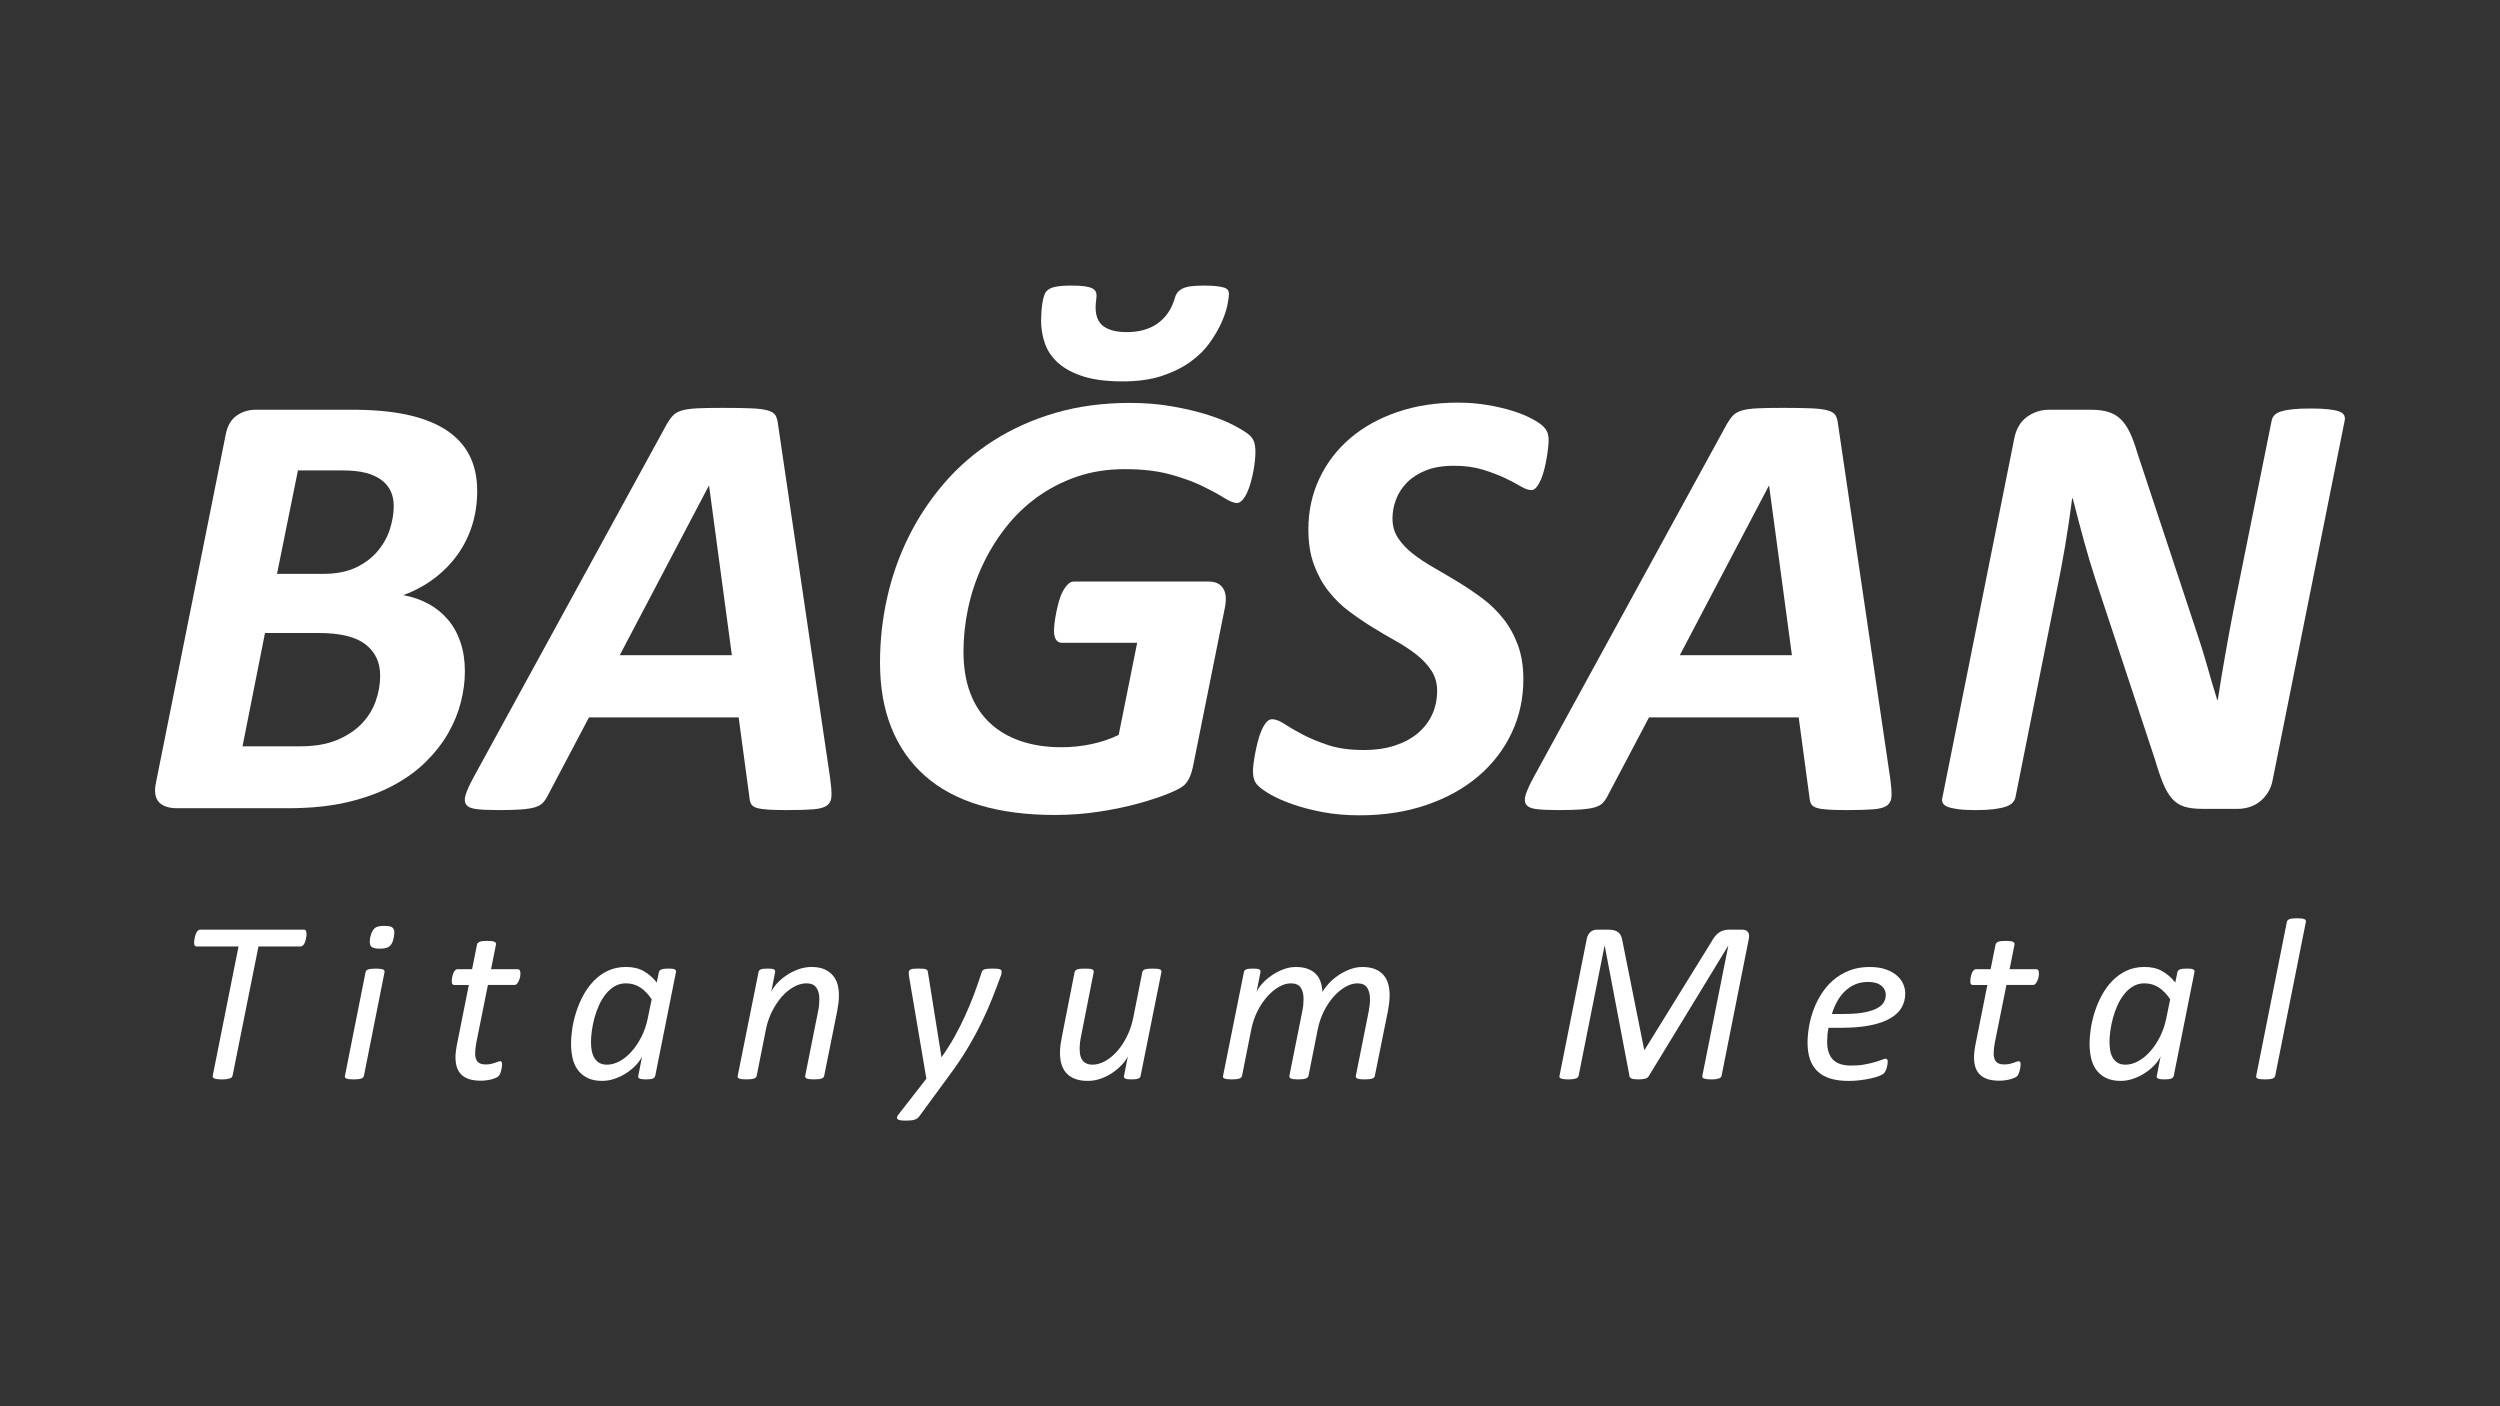
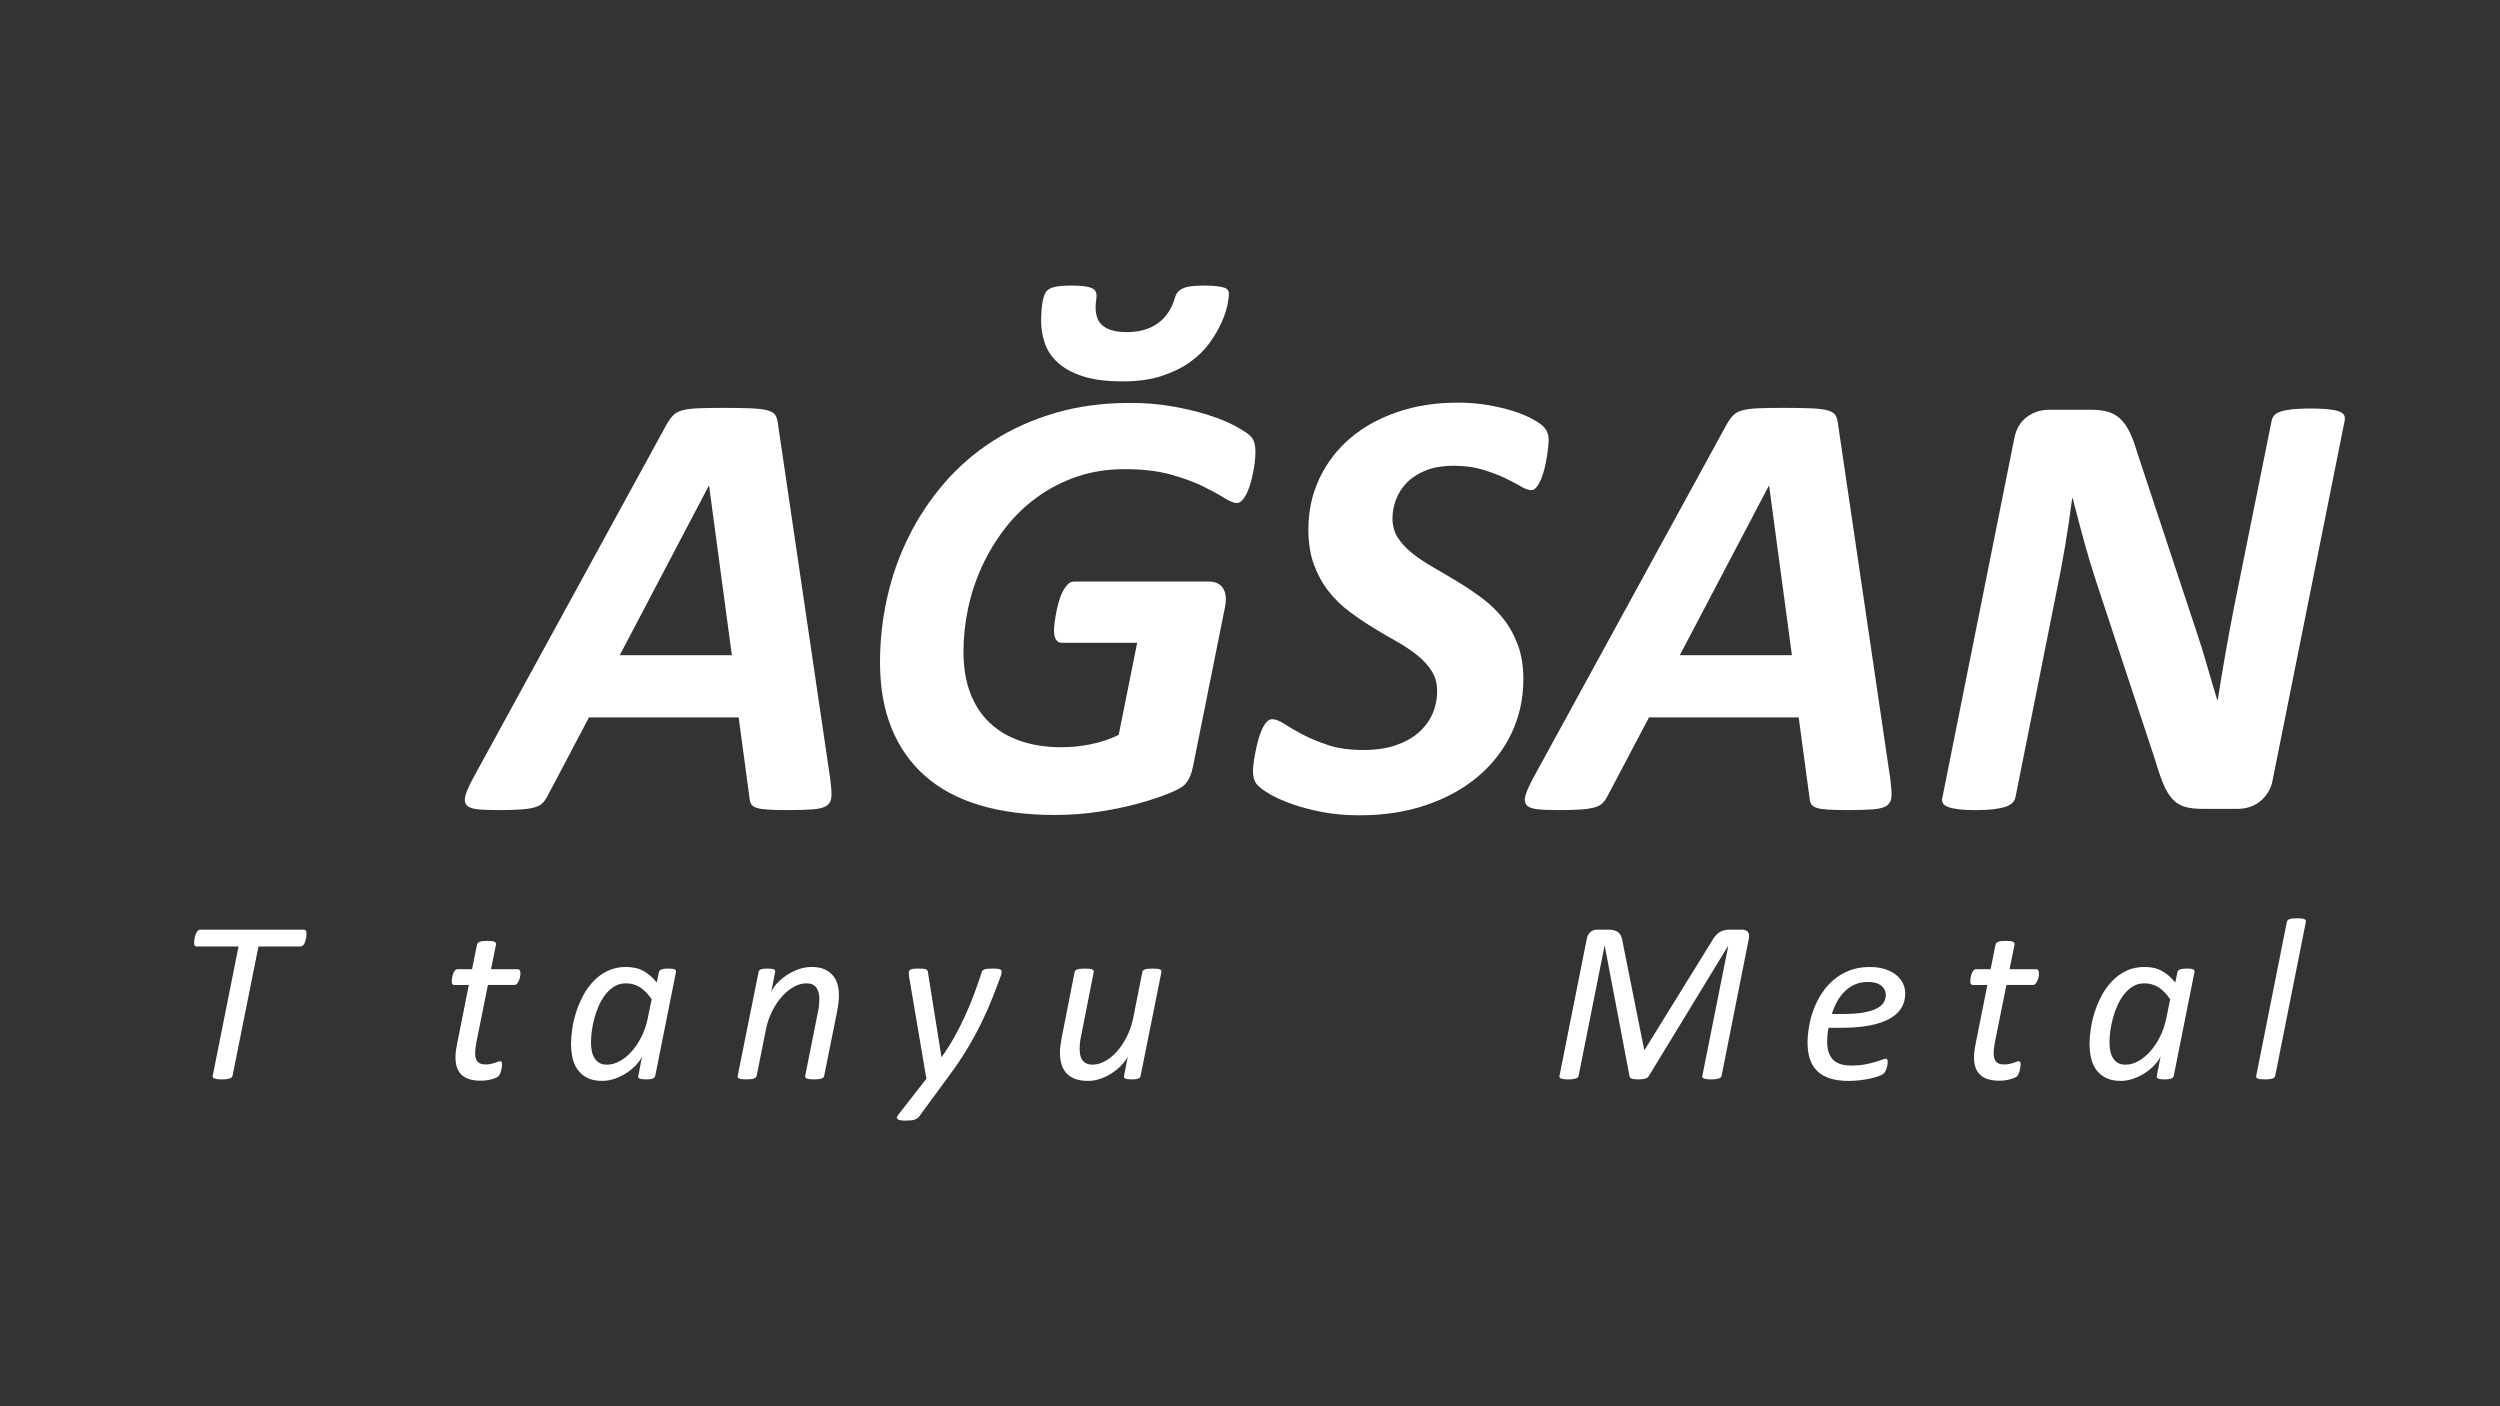
<svg xmlns="http://www.w3.org/2000/svg" version="1.1" id="katman_1" x="0px" y="0px" viewBox="0 0 1920 1080" style="enable-background:new 0 0 1920 1080;" xml:space="preserve">
  <rect x="0" y="0" width="1920" height="1080" fill="#333333" stroke="none" />
  <style type="text/css">
	.st0{fill:#FFFFFF;}
</style>
  <g>
    <g>
-       <path class="st0" d="M366.48,377.11c0,9.31-1.3,18.09-3.9,26.37s-6.39,15.85-11.35,22.71c-4.97,6.86-10.96,12.93-17.98,18.21    c-7.02,5.28-14.86,9.5-23.53,12.65c6.94,1.26,13.32,3.47,19.16,6.62c5.83,3.16,10.84,7.18,15.02,12.06    c4.18,4.89,7.41,10.68,9.7,17.38c2.28,6.7,3.43,14.23,3.43,22.59c0,7.57-1.03,15.42-3.08,23.53c-2.05,8.12-5.28,16.05-9.7,23.77    c-4.42,7.73-10.17,15.1-17.27,22.12c-7.1,7.02-15.65,13.17-25.66,18.45c-10.02,5.29-21.56,9.46-34.65,12.54    c-13.09,3.07-28.31,4.61-45.65,4.61H136.1c-6.47,0-11.16-1.57-14.07-4.73c-2.92-3.15-3.67-8.12-2.25-14.9l53.45-266.8    c1.26-6.94,4.06-11.94,8.4-15.02c4.33-3.08,9.34-4.61,15.02-4.61h73.56c16.24,0,30.27,1.26,42.1,3.78    c11.83,2.52,21.76,6.35,29.8,11.47c8.04,5.13,14.11,11.59,18.21,19.39C364.43,357.13,366.48,366.39,366.48,377.11z M291.97,518.79    c0-10.09-3.75-18.05-11.23-23.89c-7.49-5.83-19.44-8.75-35.83-8.75h-41.39l-17.27,87.04h43.99c11.19,0,20.61-1.58,28.26-4.73    c7.65-3.15,13.96-7.25,18.92-12.3c4.97-5.04,8.63-10.84,11-17.38C290.79,532.23,291.97,525.57,291.97,518.79z M302.38,388.7    c0-4.41-0.79-8.28-2.37-11.59c-1.58-3.31-3.94-6.15-7.1-8.51c-3.16-2.37-7.14-4.18-11.94-5.44c-4.81-1.26-10.92-1.89-18.33-1.89    h-33.82l-16.08,79.47h35.01c10.25,0,18.76-1.62,25.54-4.85c6.78-3.23,12.34-7.41,16.67-12.54c4.33-5.12,7.49-10.76,9.46-16.91    C301.39,400.29,302.38,394.38,302.38,388.7z" />
      <path class="st0" d="M637.53,597.55c0.79,5.68,1.14,10.17,1.06,13.48c-0.08,3.31-1.18,5.79-3.31,7.45    c-2.13,1.66-5.64,2.68-10.52,3.07c-4.89,0.39-11.59,0.59-20.1,0.59c-5.99,0-10.88-0.12-14.66-0.35c-3.78-0.24-6.7-0.67-8.75-1.3    c-2.05-0.63-3.47-1.58-4.26-2.84c-0.79-1.26-1.26-2.99-1.42-5.2l-8.28-61.5H452.34l-31.69,60.08c-1.11,2.21-2.37,4.06-3.78,5.56    c-1.42,1.5-3.47,2.64-6.15,3.43c-2.68,0.79-6.27,1.34-10.76,1.66c-4.49,0.31-10.13,0.47-16.91,0.47c-7.25,0-12.89-0.24-16.91-0.71    c-4.02-0.47-6.7-1.61-8.04-3.43c-1.34-1.81-1.5-4.38-0.47-7.69c1.03-3.31,3.04-7.72,6.03-13.25l148.54-271.53    c1.57-2.68,3.15-4.85,4.73-6.5c1.57-1.66,3.82-2.92,6.74-3.78c2.92-0.87,6.86-1.42,11.83-1.66c4.97-0.24,11.47-0.35,19.51-0.35    c9.3,0,16.67,0.12,22.11,0.35s9.66,0.79,12.65,1.66c2.99,0.87,4.97,2.17,5.91,3.9c0.95,1.74,1.57,4.1,1.89,7.1L637.53,597.55z     M544.58,373.09h-0.24l-68.36,130.09h86.09L544.58,373.09z" />
      <path class="st0" d="M964.17,347.31c0,1.58-0.12,3.63-0.35,6.15c-0.24,2.52-0.63,5.24-1.18,8.16c-0.55,2.92-1.22,5.83-2.01,8.75    c-0.79,2.92-1.74,5.56-2.84,7.92c-1.1,2.37-2.33,4.3-3.67,5.79c-1.34,1.5-2.72,2.25-4.14,2.25c-2.37,0-5.68-1.34-9.93-4.02    c-4.26-2.68-9.78-5.68-16.56-8.99c-6.78-3.31-15.06-6.3-24.83-8.99c-9.78-2.68-21.37-4.02-34.77-4.02c-13.4,0-25.7,1.93-36.9,5.79    c-11.2,3.87-21.41,9.15-30.63,15.85c-9.22,6.7-17.35,14.59-24.36,23.65c-7.02,9.07-12.93,18.8-17.74,29.21    c-4.81,10.41-8.4,21.21-10.76,32.4c-2.37,11.2-3.55,22.23-3.55,33.11c0,12.14,1.73,22.79,5.2,31.93    c3.47,9.15,8.47,16.79,15.02,22.94c6.54,6.15,14.46,10.8,23.77,13.96c9.3,3.16,19.71,4.73,31.22,4.73    c7.72,0,15.37-0.79,22.94-2.37c7.57-1.57,14.58-3.94,21.05-7.1l14.19-70.72h-57.71c-1.89,0-3.39-0.75-4.49-2.25    c-1.1-1.5-1.66-3.9-1.66-7.21c0-1.57,0.16-3.62,0.47-6.15c0.31-2.52,0.75-5.16,1.3-7.92c0.55-2.76,1.22-5.56,2.01-8.4    c0.79-2.84,1.77-5.36,2.96-7.57c1.18-2.21,2.48-4.02,3.9-5.44c1.42-1.42,2.99-2.13,4.73-2.13h103.36c5.2,0,8.91,1.74,11.12,5.2    c2.21,3.47,2.68,8.36,1.42,14.66l-24.6,122.52c-0.63,3-1.42,5.56-2.37,7.69c-0.95,2.13-2.21,4.06-3.78,5.79    c-1.74,1.89-5.76,4.14-12.06,6.74c-6.31,2.6-14,5.17-23.06,7.69c-9.07,2.52-19.2,4.65-30.39,6.39c-11.2,1.73-22.63,2.6-34.3,2.6    c-21.92,0-41.24-2.52-57.95-7.57c-16.72-5.04-30.71-12.57-41.98-22.59c-11.28-10.01-19.83-22.27-25.66-36.78    c-5.84-14.51-8.75-31.22-8.75-50.14c0-17.03,1.85-33.74,5.56-50.14c3.7-16.4,9.22-31.97,16.56-46.71    c7.33-14.74,16.4-28.38,27.2-40.92c10.8-12.54,23.33-23.38,37.61-32.52c14.27-9.14,30.16-16.28,47.66-21.41    c17.5-5.12,36.66-7.69,57.48-7.69c11.51,0,22.39,0.91,32.64,2.72c10.25,1.81,19.43,4.02,27.56,6.62c8.12,2.6,14.94,5.4,20.46,8.4    c5.52,3,9.18,5.32,11,6.98c1.81,1.66,3.03,3.51,3.67,5.56C963.86,341.79,964.17,344.32,964.17,347.31z M943.83,225.74    c0,1.74-0.4,4.58-1.18,8.51c-0.79,3.94-2.29,8.4-4.49,13.36c-2.21,4.97-5.2,10.13-8.99,15.49c-3.78,5.36-8.71,10.25-14.78,14.66    c-6.07,4.42-13.36,8.04-21.88,10.88c-8.51,2.84-18.61,4.26-30.27,4.26c-12.14,0-22.2-1.26-30.16-3.78    c-7.96-2.52-14.39-5.95-19.28-10.29c-4.89-4.33-8.32-9.34-10.29-15.02c-1.97-5.68-2.96-11.59-2.96-17.74    c0-1.73,0.08-3.78,0.24-6.15c0.16-2.37,0.39-4.65,0.71-6.86c0.31-2.21,0.79-4.22,1.42-6.03c0.63-1.81,1.34-3.03,2.13-3.67    c1.26-1.42,3.39-2.44,6.39-3.08c2.99-0.63,7.1-0.95,12.3-0.95c3.94,0,7.17,0.16,9.7,0.47c2.52,0.32,4.49,0.79,5.91,1.42    c1.42,0.63,2.4,1.42,2.96,2.37c0.55,0.95,0.83,1.97,0.83,3.08c0,1.26-0.12,2.72-0.35,4.38c-0.24,1.66-0.35,3.35-0.35,5.09    c0,3,0.43,5.68,1.3,8.04c0.86,2.37,2.25,4.34,4.14,5.91c1.89,1.58,4.38,2.8,7.45,3.67c3.07,0.87,6.82,1.3,11.23,1.3    c4.41,0,8.55-0.51,12.42-1.54c3.86-1.02,7.37-2.6,10.53-4.73c3.15-2.13,5.91-4.85,8.28-8.16c2.37-3.31,4.26-7.41,5.68-12.3    c0.47-1.57,1.18-2.92,2.13-4.02c0.95-1.1,2.25-2.05,3.9-2.84c1.66-0.79,3.82-1.34,6.5-1.66c2.68-0.31,5.99-0.47,9.93-0.47    c3.94,0,7.17,0.16,9.7,0.47c2.52,0.32,4.45,0.71,5.79,1.18c1.34,0.47,2.25,1.15,2.72,2.01    C943.6,223.89,943.83,224.79,943.83,225.74z" />
      <path class="st0" d="M1189.34,338.09c0,1.26-0.12,3.07-0.36,5.44c-0.24,2.37-0.59,4.97-1.06,7.81c-0.47,2.84-1.06,5.72-1.77,8.63    c-0.71,2.92-1.58,5.6-2.6,8.04c-1.03,2.45-2.17,4.46-3.43,6.03c-1.26,1.58-2.6,2.37-4.02,2.37c-2.21,0-4.97-0.98-8.28-2.96    c-3.31-1.97-7.37-4.1-12.18-6.39c-4.81-2.28-10.45-4.41-16.91-6.39c-6.47-1.97-13.8-2.96-22-2.96c-8.51,0-15.73,1.18-21.64,3.55    s-10.76,5.48-14.55,9.34c-3.78,3.87-6.59,8.2-8.4,13.01c-1.81,4.81-2.72,9.66-2.72,14.55c0,5.68,1.42,10.68,4.26,15.02    c2.84,4.34,6.62,8.36,11.35,12.06c4.73,3.71,10.13,7.29,16.2,10.76c6.07,3.47,12.22,7.1,18.45,10.88    c6.23,3.78,12.38,7.92,18.45,12.42c6.07,4.49,11.47,9.7,16.2,15.61s8.51,12.69,11.35,20.34c2.84,7.65,4.26,16.44,4.26,26.37    c0,14.82-3,28.58-8.99,41.27c-6,12.69-14.47,23.73-25.43,33.11c-10.96,9.38-24.21,16.76-39.74,22.12    c-15.53,5.36-32.76,8.04-51.68,8.04c-10.25,0-19.71-0.83-28.38-2.48c-8.67-1.66-16.36-3.67-23.06-6.03    c-6.7-2.37-12.34-4.85-16.91-7.45c-4.58-2.6-7.96-5.08-10.17-7.45c-2.21-2.37-3.31-5.91-3.31-10.64c0-1.26,0.16-3.15,0.47-5.68    c0.31-2.52,0.75-5.24,1.3-8.16c0.55-2.92,1.22-5.91,2.01-8.99c0.79-3.07,1.73-5.87,2.84-8.4c1.1-2.52,2.33-4.57,3.67-6.15    c1.34-1.57,2.8-2.37,4.38-2.37c2.68,0,5.87,1.22,9.58,3.67c3.7,2.45,8.32,5.13,13.84,8.04c5.52,2.92,12.06,5.64,19.63,8.16    c7.57,2.52,16.63,3.78,27.2,3.78c9.3,0,17.46-1.18,24.48-3.55c7.01-2.37,12.89-5.6,17.62-9.7c4.73-4.1,8.32-8.87,10.76-14.31    c2.44-5.44,3.67-11.39,3.67-17.86c0-5.83-1.42-10.96-4.26-15.37c-2.84-4.41-6.59-8.47-11.24-12.18    c-4.65-3.7-9.93-7.21-15.85-10.53c-5.91-3.31-11.94-6.86-18.09-10.64c-6.15-3.78-12.18-7.88-18.09-12.3    c-5.91-4.41-11.2-9.58-15.85-15.49c-4.65-5.91-8.4-12.73-11.24-20.46c-2.84-7.72-4.26-16.71-4.26-26.96    c0-14.19,2.84-27.28,8.51-39.26c5.68-11.98,13.56-22.27,23.65-30.87c10.09-8.59,22.15-15.29,36.19-20.1    c14.03-4.81,29.48-7.21,46.36-7.21c7.88,0,15.37,0.59,22.47,1.77s13.56,2.68,19.39,4.49c5.83,1.81,10.8,3.83,14.9,6.03    c4.1,2.21,6.94,4.06,8.51,5.56c1.57,1.5,2.72,3.07,3.43,4.73C1188.99,333.47,1189.34,335.57,1189.34,338.09z" />
      <path class="st0" d="M1451.65,597.55c0.79,5.68,1.14,10.17,1.06,13.48c-0.08,3.31-1.18,5.79-3.31,7.45    c-2.13,1.66-5.64,2.68-10.53,3.07c-4.89,0.39-11.59,0.59-20.1,0.59c-5.99,0-10.88-0.12-14.66-0.35c-3.78-0.24-6.7-0.67-8.75-1.3    c-2.05-0.63-3.47-1.58-4.26-2.84c-0.79-1.26-1.26-2.99-1.42-5.2l-8.28-61.5h-114.95l-31.69,60.08c-1.11,2.21-2.37,4.06-3.78,5.56    c-1.42,1.5-3.47,2.64-6.15,3.43c-2.68,0.79-6.27,1.34-10.76,1.66c-4.49,0.31-10.13,0.47-16.91,0.47c-7.25,0-12.89-0.24-16.91-0.71    c-4.02-0.47-6.7-1.61-8.04-3.43c-1.34-1.81-1.5-4.38-0.47-7.69c1.03-3.31,3.04-7.72,6.03-13.25l148.54-271.53    c1.57-2.68,3.15-4.85,4.73-6.5c1.57-1.66,3.82-2.92,6.74-3.78c2.92-0.87,6.86-1.42,11.83-1.66s11.47-0.35,19.51-0.35    c9.3,0,16.67,0.12,22.12,0.35s9.66,0.79,12.65,1.66c2.99,0.87,4.97,2.17,5.91,3.9c0.95,1.74,1.57,4.1,1.89,7.1L1451.65,597.55z     M1358.69,373.09h-0.24l-68.35,130.09h86.09L1358.69,373.09z" />
      <path class="st0" d="M1745.41,598.97c-0.63,3.63-1.85,6.86-3.67,9.7c-1.81,2.84-3.94,5.2-6.39,7.1c-2.45,1.89-5.13,3.27-8.04,4.14    c-2.92,0.87-5.95,1.3-9.11,1.3h-26.49c-5.68,0-10.33-0.55-13.96-1.66c-3.63-1.1-6.74-3.08-9.34-5.91    c-2.6-2.84-4.93-6.7-6.98-11.59c-2.05-4.89-4.18-11.12-6.39-18.69l-45.18-136.71c-3.47-10.56-6.66-21.21-9.58-31.93    c-2.92-10.72-5.72-21.37-8.4-31.93h-0.47c-1.58,12.46-3.39,24.72-5.44,36.78c-2.05,12.06-4.34,24.17-6.86,36.31l-31.22,156.34    c-0.32,1.58-1.06,3-2.25,4.26c-1.18,1.26-2.96,2.29-5.32,3.08c-2.37,0.79-5.4,1.42-9.11,1.89c-3.71,0.47-8.32,0.71-13.84,0.71    c-5.52,0-10.05-0.24-13.6-0.71c-3.55-0.47-6.27-1.1-8.16-1.89c-1.89-0.79-3.12-1.81-3.67-3.08c-0.55-1.26-0.59-2.68-0.12-4.26    l55.11-275.31c1.42-7.41,4.65-12.97,9.7-16.67c5.04-3.7,10.72-5.56,17.03-5.56h32.4c5.2,0,9.66,0.59,13.36,1.77    c3.7,1.18,6.86,3.07,9.46,5.68c2.6,2.6,4.89,5.95,6.86,10.05c1.97,4.1,3.82,9.15,5.56,15.14l45.65,137.89    c2.99,8.83,5.71,17.58,8.16,26.25c2.44,8.67,5,17.35,7.69,26.02h0.47c1.73-11.35,3.67-23.06,5.79-35.12    c2.13-12.06,4.29-23.77,6.5-35.12l29.09-144.28c0.31-1.57,1.02-2.96,2.13-4.14c1.1-1.18,2.8-2.13,5.09-2.84    c2.28-0.71,5.24-1.26,8.87-1.66c3.63-0.39,8.2-0.59,13.72-0.59c5.52,0,10.09,0.2,13.72,0.59c3.63,0.4,6.39,0.95,8.28,1.66    c1.89,0.71,3.15,1.66,3.79,2.84c0.63,1.18,0.79,2.56,0.47,4.14L1745.41,598.97z" />
    </g>
    <g>
      <path class="st0" d="M235.39,717.08c0,0.35-0.02,0.84-0.04,1.46c-0.03,0.62-0.12,1.28-0.27,1.99c-0.15,0.71-0.34,1.46-0.58,2.26    c-0.24,0.8-0.53,1.49-0.88,2.08c-0.35,0.59-0.78,1.08-1.28,1.46c-0.5,0.38-1.05,0.57-1.64,0.57h-32.2l-19.9,99.25    c-0.12,0.47-0.34,0.88-0.66,1.24c-0.32,0.35-0.8,0.63-1.42,0.84c-0.62,0.21-1.43,0.38-2.43,0.53c-1,0.15-2.24,0.22-3.72,0.22    c-1.47,0-2.68-0.08-3.63-0.22c-0.94-0.15-1.68-0.32-2.21-0.53c-0.53-0.21-0.88-0.49-1.06-0.84s-0.21-0.77-0.09-1.24l19.81-99.25    h-32.02c-0.83,0-1.39-0.26-1.68-0.8c-0.3-0.53-0.44-1.27-0.44-2.21c0-0.41,0.04-0.93,0.13-1.55s0.21-1.31,0.35-2.08    c0.15-0.77,0.34-1.5,0.57-2.21c0.24-0.71,0.53-1.37,0.88-1.99s0.75-1.12,1.19-1.5c0.44-0.38,0.96-0.58,1.55-0.58h79.62    c0.77,0,1.3,0.28,1.59,0.84C235.24,715.38,235.39,716.13,235.39,717.08z" />
-       <path class="st0" d="M279.49,826.24c-0.12,0.47-0.33,0.87-0.62,1.19c-0.3,0.33-0.74,0.61-1.33,0.84    c-0.59,0.23-1.37,0.41-2.34,0.53s-2.17,0.18-3.58,0.18c-1.48,0-2.67-0.06-3.58-0.18c-0.92-0.12-1.62-0.3-2.12-0.53    c-0.5-0.24-0.83-0.52-0.97-0.84c-0.15-0.32-0.16-0.72-0.04-1.19l15.83-79.61c0.06-0.41,0.23-0.8,0.53-1.15    c0.29-0.35,0.74-0.65,1.33-0.88c0.59-0.23,1.37-0.41,2.34-0.53c0.97-0.12,2.2-0.18,3.67-0.18c1.42,0,2.58,0.06,3.49,0.18    c0.91,0.12,1.62,0.3,2.12,0.53c0.5,0.24,0.83,0.53,0.97,0.88c0.15,0.35,0.19,0.74,0.13,1.15L279.49,826.24z M302.41,719.82    c-0.3,1.65-0.69,3.04-1.19,4.16c-0.5,1.12-1.17,2.02-1.99,2.7c-0.83,0.68-1.86,1.17-3.1,1.46c-1.24,0.29-2.74,0.44-4.51,0.44    c-1.71,0-3.13-0.15-4.25-0.44c-1.12-0.29-1.95-0.78-2.48-1.46c-0.53-0.68-0.83-1.58-0.88-2.7c-0.06-1.12,0.06-2.51,0.35-4.16    c0.35-1.65,0.8-3.02,1.33-4.11c0.53-1.09,1.19-2,1.99-2.74c0.8-0.74,1.81-1.24,3.05-1.5c1.24-0.26,2.74-0.4,4.51-0.4    c1.71,0,3.11,0.13,4.2,0.4c1.09,0.27,1.92,0.77,2.48,1.5c0.56,0.74,0.87,1.65,0.93,2.74C302.91,716.8,302.76,718.17,302.41,719.82    z" />
      <path class="st0" d="M399.68,747.51c0,0.53-0.03,1.11-0.09,1.73c-0.06,0.62-0.18,1.25-0.35,1.9c-0.18,0.65-0.41,1.3-0.71,1.95    c-0.3,0.65-0.61,1.22-0.93,1.73c-0.32,0.5-0.69,0.9-1.11,1.19c-0.41,0.29-0.88,0.44-1.42,0.44h-20.35l-8.93,44.41    c-0.24,1.24-0.44,2.62-0.62,4.16c-0.18,1.53-0.27,2.8-0.27,3.8c0,3.01,0.63,5.21,1.9,6.59c1.27,1.39,3.32,2.08,6.15,2.08    c1.59,0,2.98-0.13,4.16-0.4c1.18-0.27,2.2-0.54,3.05-0.84c0.85-0.29,1.61-0.57,2.26-0.84c0.65-0.27,1.21-0.4,1.68-0.4    c0.47,0,0.84,0.16,1.11,0.49c0.27,0.33,0.4,0.93,0.4,1.81c0,0.77-0.07,1.61-0.22,2.52c-0.15,0.92-0.34,1.81-0.58,2.7    c-0.24,0.88-0.53,1.68-0.88,2.39c-0.35,0.71-0.74,1.27-1.15,1.68c-0.47,0.41-1.18,0.83-2.12,1.24c-0.94,0.41-2.03,0.78-3.27,1.11    c-1.24,0.32-2.55,0.58-3.94,0.75c-1.39,0.18-2.76,0.27-4.11,0.27c-3.3,0-6.16-0.35-8.58-1.06c-2.42-0.71-4.45-1.81-6.1-3.32    c-1.65-1.5-2.88-3.39-3.67-5.66c-0.8-2.27-1.19-5-1.19-8.18c0-0.71,0.03-1.49,0.09-2.34c0.06-0.85,0.16-1.75,0.31-2.7    c0.15-0.94,0.29-1.89,0.44-2.83c0.15-0.94,0.31-1.83,0.49-2.65l8.93-44.76h-11.06c-0.65,0-1.15-0.19-1.5-0.57    c-0.35-0.38-0.53-1.13-0.53-2.26c0-0.83,0.09-1.78,0.27-2.88c0.18-1.09,0.44-2.11,0.8-3.05s0.81-1.74,1.37-2.39    c0.56-0.65,1.22-0.97,1.99-0.97h11.15l3.8-18.93c0.06-0.41,0.25-0.8,0.57-1.15c0.32-0.35,0.78-0.66,1.37-0.93    c0.59-0.27,1.37-0.46,2.34-0.58c0.97-0.12,2.17-0.18,3.58-0.18s2.58,0.06,3.49,0.18c0.91,0.12,1.62,0.31,2.12,0.58    c0.5,0.26,0.83,0.58,0.97,0.93c0.15,0.35,0.19,0.74,0.13,1.15l-3.8,18.93h20.35c0.88,0,1.47,0.33,1.77,0.97    C399.53,745.94,399.68,746.68,399.68,747.51z" />
      <path class="st0" d="M503.23,826.24c-0.24,1-0.88,1.71-1.95,2.12c-1.06,0.41-2.83,0.62-5.31,0.62c-1.18,0-2.15-0.06-2.92-0.18    c-0.77-0.12-1.39-0.28-1.86-0.49c-0.47-0.21-0.8-0.47-0.97-0.8c-0.18-0.32-0.18-0.75,0-1.28l2.92-15.04    c-0.77,1.89-2.15,3.95-4.16,6.19c-2.01,2.24-4.38,4.31-7.12,6.19c-2.74,1.89-5.79,3.45-9.16,4.69c-3.36,1.24-6.78,1.86-10.26,1.86    c-4.72,0-8.62-0.83-11.72-2.48s-5.56-3.83-7.39-6.55c-1.83-2.71-3.08-5.78-3.76-9.2c-0.68-3.42-1.02-6.93-1.02-10.53    c0-3.3,0.31-7.05,0.93-11.23c0.62-4.19,1.62-8.46,3.01-12.83c1.38-4.36,3.18-8.61,5.4-12.74c2.21-4.13,4.88-7.83,8.01-11.1    c3.12-3.27,6.75-5.9,10.88-7.87c4.13-1.98,8.82-2.96,14.07-2.96c5.25,0,9.74,1.06,13.49,3.18c3.74,2.12,7.09,5.04,10.04,8.76    l1.68-8.05c0.23-0.94,0.91-1.62,2.03-2.03c1.12-0.41,2.86-0.62,5.22-0.62c1.18,0,2.17,0.04,2.96,0.13c0.8,0.09,1.43,0.25,1.9,0.49    c0.47,0.24,0.77,0.53,0.88,0.88c0.12,0.35,0.15,0.74,0.09,1.15L503.23,826.24z M500.49,767.41c-2.77-4.07-5.77-7.12-8.98-9.16    c-3.21-2.03-6.83-3.05-10.84-3.05c-3.18,0-6.06,0.75-8.62,2.26s-4.84,3.49-6.81,5.97c-1.98,2.48-3.69,5.29-5.13,8.45    c-1.45,3.16-2.62,6.41-3.54,9.78c-0.92,3.36-1.59,6.67-2.03,9.91c-0.44,3.24-0.66,6.16-0.66,8.76c0,2.07,0.16,4.11,0.49,6.15    c0.32,2.03,0.94,3.89,1.86,5.57c0.91,1.68,2.17,3.04,3.76,4.07c1.59,1.03,3.66,1.55,6.19,1.55c3.24,0,6.5-0.9,9.77-2.7    c3.27-1.8,6.33-4.29,9.16-7.47c2.83-3.18,5.34-6.93,7.52-11.24c2.18-4.3,3.8-9.05,4.87-14.24L500.49,767.41z" />
      <path class="st0" d="M644.29,764.23c0,2.06-0.12,4.1-0.35,6.1c-0.24,2.01-0.56,4.07-0.97,6.19l-10,49.71    c-0.12,0.47-0.31,0.87-0.57,1.19c-0.27,0.33-0.71,0.61-1.33,0.84c-0.62,0.23-1.4,0.41-2.34,0.53c-0.94,0.12-2.15,0.18-3.63,0.18    c-1.42,0-2.58-0.06-3.49-0.18c-0.92-0.12-1.62-0.3-2.12-0.53c-0.5-0.24-0.83-0.52-0.97-0.84c-0.15-0.32-0.19-0.72-0.13-1.19    l9.82-49.18c0.41-1.83,0.69-3.6,0.84-5.31c0.15-1.71,0.22-3.21,0.22-4.51c0-3.6-0.77-6.5-2.3-8.71c-1.53-2.21-4.1-3.32-7.7-3.32    c-3.13,0-6.32,0.9-9.6,2.7c-3.27,1.8-6.31,4.28-9.11,7.43c-2.8,3.16-5.31,6.9-7.52,11.23c-2.21,4.33-3.82,9.04-4.82,14.11    l-7.08,35.56c-0.12,0.47-0.33,0.87-0.62,1.19c-0.3,0.33-0.74,0.61-1.33,0.84c-0.59,0.23-1.37,0.41-2.34,0.53s-2.17,0.18-3.58,0.18    c-1.48,0-2.67-0.06-3.58-0.18c-0.92-0.12-1.62-0.3-2.12-0.53c-0.5-0.24-0.83-0.52-0.97-0.84c-0.15-0.32-0.16-0.72-0.04-1.19    l16.01-79.7c0.06-0.41,0.22-0.8,0.49-1.15c0.27-0.35,0.68-0.65,1.24-0.88c0.56-0.24,1.27-0.4,2.12-0.49    c0.85-0.09,1.87-0.13,3.05-0.13c1.24,0,2.26,0.04,3.05,0.13c0.8,0.09,1.42,0.25,1.86,0.49c0.44,0.24,0.72,0.53,0.84,0.88    c0.12,0.35,0.15,0.74,0.09,1.15l-3.01,15.22c0.88-2,2.33-4.13,4.33-6.37c2-2.24,4.39-4.3,7.17-6.19c2.77-1.89,5.82-3.45,9.16-4.69    c3.33-1.24,6.8-1.86,10.39-1.86c3.95,0,7.25,0.61,9.91,1.81c2.65,1.21,4.81,2.8,6.46,4.78c1.65,1.98,2.83,4.26,3.54,6.86    C643.94,758.68,644.29,761.39,644.29,764.23z" />
      <path class="st0" d="M769.25,746c0,0.65-0.06,1.31-0.18,1.99c-0.12,0.68-0.32,1.31-0.62,1.9c-1.95,5.37-4.07,10.96-6.37,16.76    c-2.3,5.81-4.98,11.88-8.05,18.22c-3.07,6.34-6.65,12.96-10.75,19.86c-4.1,6.9-8.98,14.15-14.64,21.76l-22.91,31.23    c-0.35,0.47-0.8,0.88-1.33,1.24c-0.53,0.35-1.18,0.66-1.95,0.93c-0.77,0.26-1.7,0.46-2.79,0.57c-1.09,0.12-2.37,0.18-3.85,0.18    c-1.59,0-2.91-0.08-3.94-0.22c-1.03-0.15-1.81-0.4-2.34-0.75c-0.53-0.35-0.77-0.83-0.71-1.42c0.06-0.59,0.41-1.3,1.06-2.12    l21.58-27.69l-13.18-77.76c-0.12-0.71-0.21-1.36-0.27-1.95c-0.06-0.59-0.09-1.09-0.09-1.5c0-0.65,0.1-1.19,0.31-1.64    c0.21-0.44,0.6-0.8,1.19-1.06c0.59-0.27,1.37-0.44,2.34-0.53c0.97-0.09,2.17-0.13,3.58-0.13c1.59,0,2.84,0.04,3.76,0.13    c0.91,0.09,1.62,0.24,2.12,0.44c0.5,0.21,0.85,0.52,1.06,0.93c0.21,0.41,0.34,0.92,0.4,1.5l10.35,64.93h0.18    c3.66-5.13,6.96-10.35,9.91-15.66c2.95-5.31,5.66-10.69,8.14-16.14c2.48-5.45,4.76-10.97,6.86-16.54    c2.09-5.57,4.05-11.22,5.88-16.94c0.12-0.47,0.34-0.87,0.66-1.19c0.32-0.32,0.8-0.6,1.42-0.84c0.62-0.24,1.46-0.4,2.52-0.49    c1.06-0.09,2.39-0.13,3.98-0.13c2.65,0,4.42,0.18,5.31,0.53S769.25,745.29,769.25,746z" />
      <path class="st0" d="M875.99,826.24c-0.06,0.47-0.24,0.88-0.53,1.24c-0.3,0.35-0.71,0.63-1.24,0.84s-1.22,0.37-2.08,0.49    c-0.86,0.12-1.9,0.18-3.14,0.18c-1.18,0-2.17-0.06-2.96-0.18c-0.8-0.12-1.42-0.28-1.86-0.49s-0.74-0.49-0.88-0.84    c-0.15-0.35-0.16-0.77-0.04-1.24l2.92-14.95c-0.94,2-2.43,4.11-4.47,6.32c-2.03,2.21-4.42,4.26-7.17,6.15    c-2.74,1.89-5.75,3.42-9.02,4.6c-3.27,1.18-6.59,1.77-9.95,1.77c-4.01,0-7.39-0.55-10.13-1.64c-2.74-1.09-4.95-2.59-6.63-4.51    c-1.68-1.92-2.89-4.19-3.63-6.81c-0.74-2.62-1.11-5.5-1.11-8.62c0-1.95,0.13-3.94,0.4-5.97c0.27-2.03,0.6-4.08,1.02-6.15    l9.82-49.89c0.12-0.41,0.32-0.8,0.62-1.15c0.29-0.35,0.75-0.65,1.37-0.88c0.62-0.24,1.42-0.4,2.39-0.49    c0.97-0.09,2.17-0.13,3.58-0.13c1.42,0,2.58,0.04,3.49,0.13c0.91,0.09,1.62,0.25,2.12,0.49c0.5,0.24,0.83,0.53,0.97,0.88    c0.15,0.35,0.19,0.74,0.13,1.15l-9.73,49.36c-0.35,1.53-0.62,3.13-0.8,4.78c-0.18,1.65-0.27,3.33-0.27,5.04    c0,1.77,0.16,3.38,0.49,4.82c0.32,1.45,0.88,2.7,1.68,3.76c0.8,1.06,1.83,1.89,3.1,2.48c1.27,0.59,2.82,0.88,4.64,0.88    c3.13,0,6.33-0.9,9.6-2.7c3.27-1.8,6.33-4.29,9.16-7.47c2.83-3.18,5.35-6.97,7.56-11.37c2.21-4.39,3.85-9.18,4.91-14.37    l6.99-35.21c0.06-0.41,0.25-0.8,0.58-1.15c0.32-0.35,0.8-0.65,1.42-0.88c0.62-0.24,1.42-0.4,2.39-0.49    c0.97-0.09,2.17-0.13,3.58-0.13c1.42,0,2.58,0.04,3.49,0.13c0.91,0.09,1.62,0.25,2.12,0.49c0.5,0.24,0.83,0.53,0.97,0.88    c0.15,0.35,0.19,0.74,0.13,1.15L875.99,826.24z" />
-       <path class="st0" d="M1055.88,826.24c-0.06,0.47-0.24,0.87-0.53,1.19c-0.29,0.33-0.75,0.61-1.37,0.84    c-0.62,0.23-1.42,0.41-2.39,0.53s-2.17,0.18-3.58,0.18c-1.42,0-2.58-0.06-3.49-0.18c-0.92-0.12-1.62-0.3-2.12-0.53    c-0.5-0.24-0.84-0.52-1.02-0.84c-0.18-0.32-0.21-0.72-0.09-1.19l9.82-49.18c0.29-1.71,0.54-3.33,0.75-4.87    c0.21-1.53,0.31-3.07,0.31-4.6c0-3.77-0.72-6.78-2.17-9.02c-1.45-2.24-3.97-3.36-7.56-3.36c-2.95,0-6,0.9-9.15,2.7    c-3.16,1.8-6.15,4.28-8.98,7.43c-2.83,3.16-5.34,6.9-7.52,11.23c-2.18,4.33-3.78,9.04-4.78,14.11l-7.08,35.56    c-0.12,0.47-0.32,0.87-0.62,1.19c-0.29,0.33-0.75,0.61-1.37,0.84c-0.62,0.23-1.41,0.41-2.39,0.53c-0.97,0.12-2.17,0.18-3.58,0.18    s-2.58-0.06-3.49-0.18s-1.61-0.3-2.08-0.53c-0.47-0.24-0.8-0.52-0.97-0.84c-0.18-0.32-0.24-0.72-0.18-1.19l9.82-49.18    c0.41-1.77,0.69-3.51,0.84-5.22c0.15-1.71,0.22-3.3,0.22-4.78c0-3.6-0.74-6.47-2.21-8.62c-1.48-2.15-3.98-3.23-7.52-3.23    c-3.01,0-6.08,0.9-9.2,2.7c-3.12,1.8-6.1,4.28-8.93,7.43c-2.83,3.16-5.34,6.9-7.52,11.23c-2.18,4.33-3.77,9.04-4.78,14.11    l-7.08,35.56c-0.12,0.47-0.33,0.87-0.62,1.19c-0.3,0.33-0.74,0.61-1.33,0.84c-0.59,0.23-1.37,0.41-2.34,0.53s-2.17,0.18-3.58,0.18    c-1.48,0-2.67-0.06-3.58-0.18c-0.92-0.12-1.62-0.3-2.12-0.53c-0.5-0.24-0.83-0.52-0.97-0.84c-0.15-0.32-0.16-0.72-0.04-1.19    l16.01-79.7c0.06-0.41,0.22-0.8,0.49-1.15c0.27-0.35,0.68-0.65,1.24-0.88c0.56-0.24,1.27-0.4,2.12-0.49    c0.86-0.09,1.87-0.13,3.05-0.13c1.24,0,2.25,0.04,3.05,0.13c0.8,0.09,1.42,0.25,1.86,0.49c0.44,0.24,0.72,0.53,0.84,0.88    c0.12,0.35,0.15,0.74,0.09,1.15l-3.01,15.22c0.88-2,2.34-4.13,4.38-6.37c2.03-2.24,4.41-4.3,7.12-6.19    c2.71-1.89,5.67-3.45,8.89-4.69c3.21-1.24,6.5-1.86,9.86-1.86c3.54,0,6.57,0.49,9.11,1.46c2.54,0.97,4.61,2.3,6.24,3.98    c1.62,1.68,2.81,3.69,3.58,6.02c0.77,2.33,1.24,4.88,1.42,7.65c1.18-2.06,2.8-4.22,4.87-6.46c2.06-2.24,4.45-4.29,7.17-6.15    c2.71-1.86,5.66-3.41,8.85-4.64c3.18-1.24,6.43-1.86,9.73-1.86c3.95,0,7.25,0.56,9.91,1.68c2.65,1.12,4.8,2.65,6.46,4.6    c1.65,1.95,2.83,4.22,3.54,6.81c0.71,2.6,1.06,5.43,1.06,8.49c0,2.06-0.12,4.1-0.35,6.1c-0.24,2.01-0.56,4.07-0.97,6.19    L1055.88,826.24z" />
      <path class="st0" d="M1322.17,826.24c-0.12,0.41-0.33,0.8-0.62,1.15c-0.3,0.35-0.74,0.63-1.33,0.84    c-0.59,0.21-1.37,0.38-2.34,0.53c-0.97,0.15-2.2,0.22-3.67,0.22c-1.42,0-2.6-0.08-3.54-0.22c-0.94-0.15-1.68-0.32-2.21-0.53    c-0.53-0.21-0.87-0.49-1.02-0.84c-0.15-0.35-0.16-0.74-0.04-1.15l19.9-99.7h-0.18l-60.95,100.05c-0.47,0.83-1.33,1.43-2.57,1.81    s-3.04,0.58-5.4,0.58c-2.42,0-4.13-0.22-5.13-0.66c-1-0.44-1.53-1.02-1.59-1.72l-19.02-100.14h-0.18l-19.9,99.78    c-0.12,0.41-0.33,0.8-0.62,1.15c-0.3,0.35-0.74,0.63-1.33,0.84c-0.59,0.21-1.37,0.38-2.34,0.53c-0.97,0.15-2.2,0.22-3.67,0.22    c-1.42,0-2.6-0.08-3.54-0.22c-0.94-0.15-1.67-0.32-2.17-0.53c-0.5-0.21-0.83-0.49-0.97-0.84c-0.15-0.35-0.16-0.74-0.04-1.15    l20.97-105.36c0.23-1.18,0.62-2.21,1.15-3.1c0.53-0.88,1.15-1.61,1.86-2.17c0.71-0.56,1.46-0.97,2.26-1.24    c0.8-0.27,1.61-0.4,2.43-0.4h8.85c1.89,0,3.46,0.19,4.73,0.58c1.27,0.38,2.33,0.96,3.18,1.72c0.85,0.77,1.52,1.74,1.99,2.92    c0.47,1.18,0.83,2.6,1.06,4.25l16.54,82.71h0.44l51.13-82.71c0.88-1.59,1.77-2.96,2.65-4.11c0.88-1.15,1.87-2.12,2.96-2.92    c1.09-0.8,2.3-1.4,3.63-1.81c1.33-0.41,2.82-0.62,4.47-0.62h10.08c0.88,0,1.68,0.13,2.39,0.4c0.71,0.26,1.31,0.68,1.81,1.24    c0.5,0.56,0.83,1.27,0.97,2.12c0.15,0.86,0.1,1.9-0.13,3.14L1322.17,826.24z" />
      <path class="st0" d="M1463.23,762.9c0,4.07-0.94,7.73-2.83,10.97c-1.89,3.24-4.84,6.01-8.85,8.31c-4.01,2.3-9.14,4.07-15.39,5.31    c-6.25,1.24-13.74,1.86-22.47,1.86h-9.38c-0.41,1.95-0.69,3.83-0.84,5.66c-0.15,1.83-0.22,3.54-0.22,5.13    c0,5.9,1.46,10.41,4.38,13.53c2.92,3.13,7.65,4.69,14.2,4.69c3.77,0,7.17-0.28,10.17-0.84c3.01-0.56,5.62-1.16,7.83-1.81    c2.21-0.65,4.02-1.25,5.44-1.81c1.42-0.56,2.39-0.84,2.92-0.84c0.53,0,0.93,0.19,1.19,0.58c0.27,0.38,0.4,0.93,0.4,1.64    c0,0.59-0.06,1.3-0.18,2.12c-0.12,0.83-0.29,1.67-0.53,2.52c-0.24,0.86-0.55,1.67-0.93,2.43c-0.38,0.77-0.81,1.42-1.28,1.95    c-0.71,0.71-1.96,1.4-3.76,2.08c-1.8,0.68-3.94,1.3-6.41,1.86c-2.48,0.56-5.19,1.02-8.14,1.37c-2.95,0.35-5.9,0.53-8.85,0.53    c-5.25,0-9.85-0.59-13.8-1.77c-3.95-1.18-7.24-2.99-9.86-5.44c-2.62-2.45-4.59-5.5-5.88-9.16c-1.3-3.66-1.95-7.96-1.95-12.92    c0-3.83,0.37-7.95,1.11-12.34c0.74-4.39,1.9-8.74,3.49-13.05c1.59-4.3,3.66-8.43,6.19-12.38c2.54-3.95,5.56-7.43,9.07-10.44    c3.51-3.01,7.56-5.42,12.16-7.25c4.6-1.83,9.79-2.74,15.57-2.74c4.95,0,9.16,0.62,12.61,1.86c3.45,1.24,6.28,2.83,8.49,4.78    c2.21,1.95,3.82,4.11,4.82,6.5S1463.23,760.54,1463.23,762.9z M1448.28,764.23c0-3.01-1.18-5.44-3.54-7.3    c-2.36-1.86-5.72-2.79-10.08-2.79c-3.83,0-7.23,0.66-10.17,1.99c-2.95,1.33-5.56,3.11-7.83,5.35c-2.27,2.24-4.22,4.85-5.84,7.83    c-1.62,2.98-2.93,6.12-3.94,9.42h9.02c6.19,0,11.37-0.38,15.52-1.15c4.16-0.77,7.49-1.81,10-3.14c2.51-1.33,4.28-2.88,5.31-4.64    C1447.76,768.03,1448.28,766.17,1448.28,764.23z" />
      <path class="st0" d="M1565.9,747.51c0,0.53-0.03,1.11-0.09,1.73c-0.06,0.62-0.18,1.25-0.35,1.9c-0.18,0.65-0.41,1.3-0.71,1.95    c-0.3,0.65-0.61,1.22-0.93,1.73s-0.69,0.9-1.11,1.19c-0.41,0.29-0.88,0.44-1.42,0.44h-20.35l-8.93,44.41    c-0.24,1.24-0.44,2.62-0.62,4.16c-0.18,1.53-0.26,2.8-0.26,3.8c0,3.01,0.63,5.21,1.9,6.59c1.27,1.39,3.32,2.08,6.15,2.08    c1.59,0,2.98-0.13,4.16-0.4c1.18-0.27,2.2-0.54,3.05-0.84c0.85-0.29,1.61-0.57,2.26-0.84c0.65-0.27,1.21-0.4,1.68-0.4    c0.47,0,0.84,0.16,1.11,0.49c0.26,0.33,0.4,0.93,0.4,1.81c0,0.77-0.07,1.61-0.22,2.52c-0.15,0.92-0.34,1.81-0.58,2.7    c-0.24,0.88-0.53,1.68-0.88,2.39c-0.35,0.71-0.74,1.27-1.15,1.68c-0.47,0.41-1.18,0.83-2.12,1.24c-0.94,0.41-2.04,0.78-3.27,1.11    c-1.24,0.32-2.55,0.58-3.94,0.75c-1.39,0.18-2.76,0.27-4.11,0.27c-3.3,0-6.16-0.35-8.58-1.06c-2.42-0.71-4.45-1.81-6.1-3.32    c-1.65-1.5-2.88-3.39-3.67-5.66c-0.8-2.27-1.19-5-1.19-8.18c0-0.71,0.03-1.49,0.09-2.34c0.06-0.85,0.16-1.75,0.31-2.7    c0.15-0.94,0.29-1.89,0.44-2.83c0.15-0.94,0.31-1.83,0.49-2.65l8.93-44.76h-11.06c-0.65,0-1.15-0.19-1.5-0.57    c-0.35-0.38-0.53-1.13-0.53-2.26c0-0.83,0.09-1.78,0.27-2.88c0.18-1.09,0.44-2.11,0.8-3.05s0.81-1.74,1.37-2.39    c0.56-0.65,1.22-0.97,1.99-0.97h11.15l3.8-18.93c0.06-0.41,0.25-0.8,0.58-1.15c0.32-0.35,0.78-0.66,1.37-0.93    c0.59-0.27,1.37-0.46,2.34-0.58c0.97-0.12,2.17-0.18,3.58-0.18s2.58,0.06,3.49,0.18c0.91,0.12,1.62,0.31,2.12,0.58    c0.5,0.26,0.83,0.58,0.97,0.93c0.15,0.35,0.19,0.74,0.13,1.15l-3.8,18.93h20.35c0.88,0,1.47,0.33,1.77,0.97    C1565.75,745.94,1565.9,746.68,1565.9,747.51z" />
      <path class="st0" d="M1669.45,826.24c-0.24,1-0.88,1.71-1.95,2.12c-1.06,0.41-2.83,0.62-5.31,0.62c-1.18,0-2.15-0.06-2.92-0.18    c-0.77-0.12-1.39-0.28-1.86-0.49c-0.47-0.21-0.8-0.47-0.97-0.8c-0.18-0.32-0.18-0.75,0-1.28l2.92-15.04    c-0.77,1.89-2.15,3.95-4.16,6.19c-2,2.24-4.38,4.31-7.12,6.19c-2.74,1.89-5.79,3.45-9.16,4.69s-6.78,1.86-10.26,1.86    c-4.72,0-8.62-0.83-11.72-2.48c-3.1-1.65-5.56-3.83-7.39-6.55c-1.83-2.71-3.08-5.78-3.76-9.2c-0.68-3.42-1.02-6.93-1.02-10.53    c0-3.3,0.31-7.05,0.93-11.23c0.62-4.19,1.62-8.46,3.01-12.83c1.39-4.36,3.18-8.61,5.4-12.74c2.21-4.13,4.88-7.83,8.01-11.1    c3.12-3.27,6.75-5.9,10.88-7.87c4.13-1.98,8.82-2.96,14.07-2.96c5.25,0,9.74,1.06,13.49,3.18c3.74,2.12,7.09,5.04,10.04,8.76    l1.68-8.05c0.24-0.94,0.91-1.62,2.03-2.03c1.12-0.41,2.86-0.62,5.22-0.62c1.18,0,2.17,0.04,2.96,0.13c0.8,0.09,1.43,0.25,1.9,0.49    c0.47,0.24,0.77,0.53,0.88,0.88c0.12,0.35,0.15,0.74,0.09,1.15L1669.45,826.24z M1666.71,767.41c-2.77-4.07-5.76-7.12-8.98-9.16    c-3.21-2.03-6.83-3.05-10.84-3.05c-3.18,0-6.06,0.75-8.62,2.26s-4.84,3.49-6.81,5.97c-1.98,2.48-3.69,5.29-5.13,8.45    c-1.45,3.16-2.62,6.41-3.54,9.78c-0.92,3.36-1.59,6.67-2.03,9.91c-0.44,3.24-0.66,6.16-0.66,8.76c0,2.07,0.16,4.11,0.49,6.15    c0.32,2.03,0.94,3.89,1.86,5.57c0.91,1.68,2.17,3.04,3.76,4.07c1.59,1.03,3.66,1.55,6.19,1.55c3.24,0,6.5-0.9,9.77-2.7    c3.27-1.8,6.33-4.29,9.16-7.47c2.83-3.18,5.34-6.93,7.52-11.24c2.18-4.3,3.8-9.05,4.87-14.24L1666.71,767.41z" />
      <path class="st0" d="M1747.35,826.24c-0.12,0.47-0.32,0.87-0.62,1.19c-0.3,0.33-0.74,0.61-1.33,0.84    c-0.59,0.23-1.37,0.41-2.34,0.53s-2.17,0.18-3.58,0.18c-1.47,0-2.67-0.06-3.58-0.18c-0.92-0.12-1.62-0.3-2.12-0.53    c-0.5-0.24-0.83-0.52-0.97-0.84c-0.15-0.32-0.16-0.72-0.04-1.19l23.53-118.18c0.12-0.47,0.31-0.88,0.58-1.24    c0.27-0.35,0.71-0.65,1.33-0.88c0.62-0.24,1.42-0.41,2.39-0.53c0.97-0.12,2.2-0.18,3.67-0.18c1.42,0,2.58,0.06,3.49,0.18    c0.91,0.12,1.62,0.3,2.12,0.53c0.5,0.24,0.81,0.53,0.93,0.88c0.12,0.35,0.15,0.77,0.09,1.24L1747.35,826.24z" />
    </g>
  </g>
</svg>